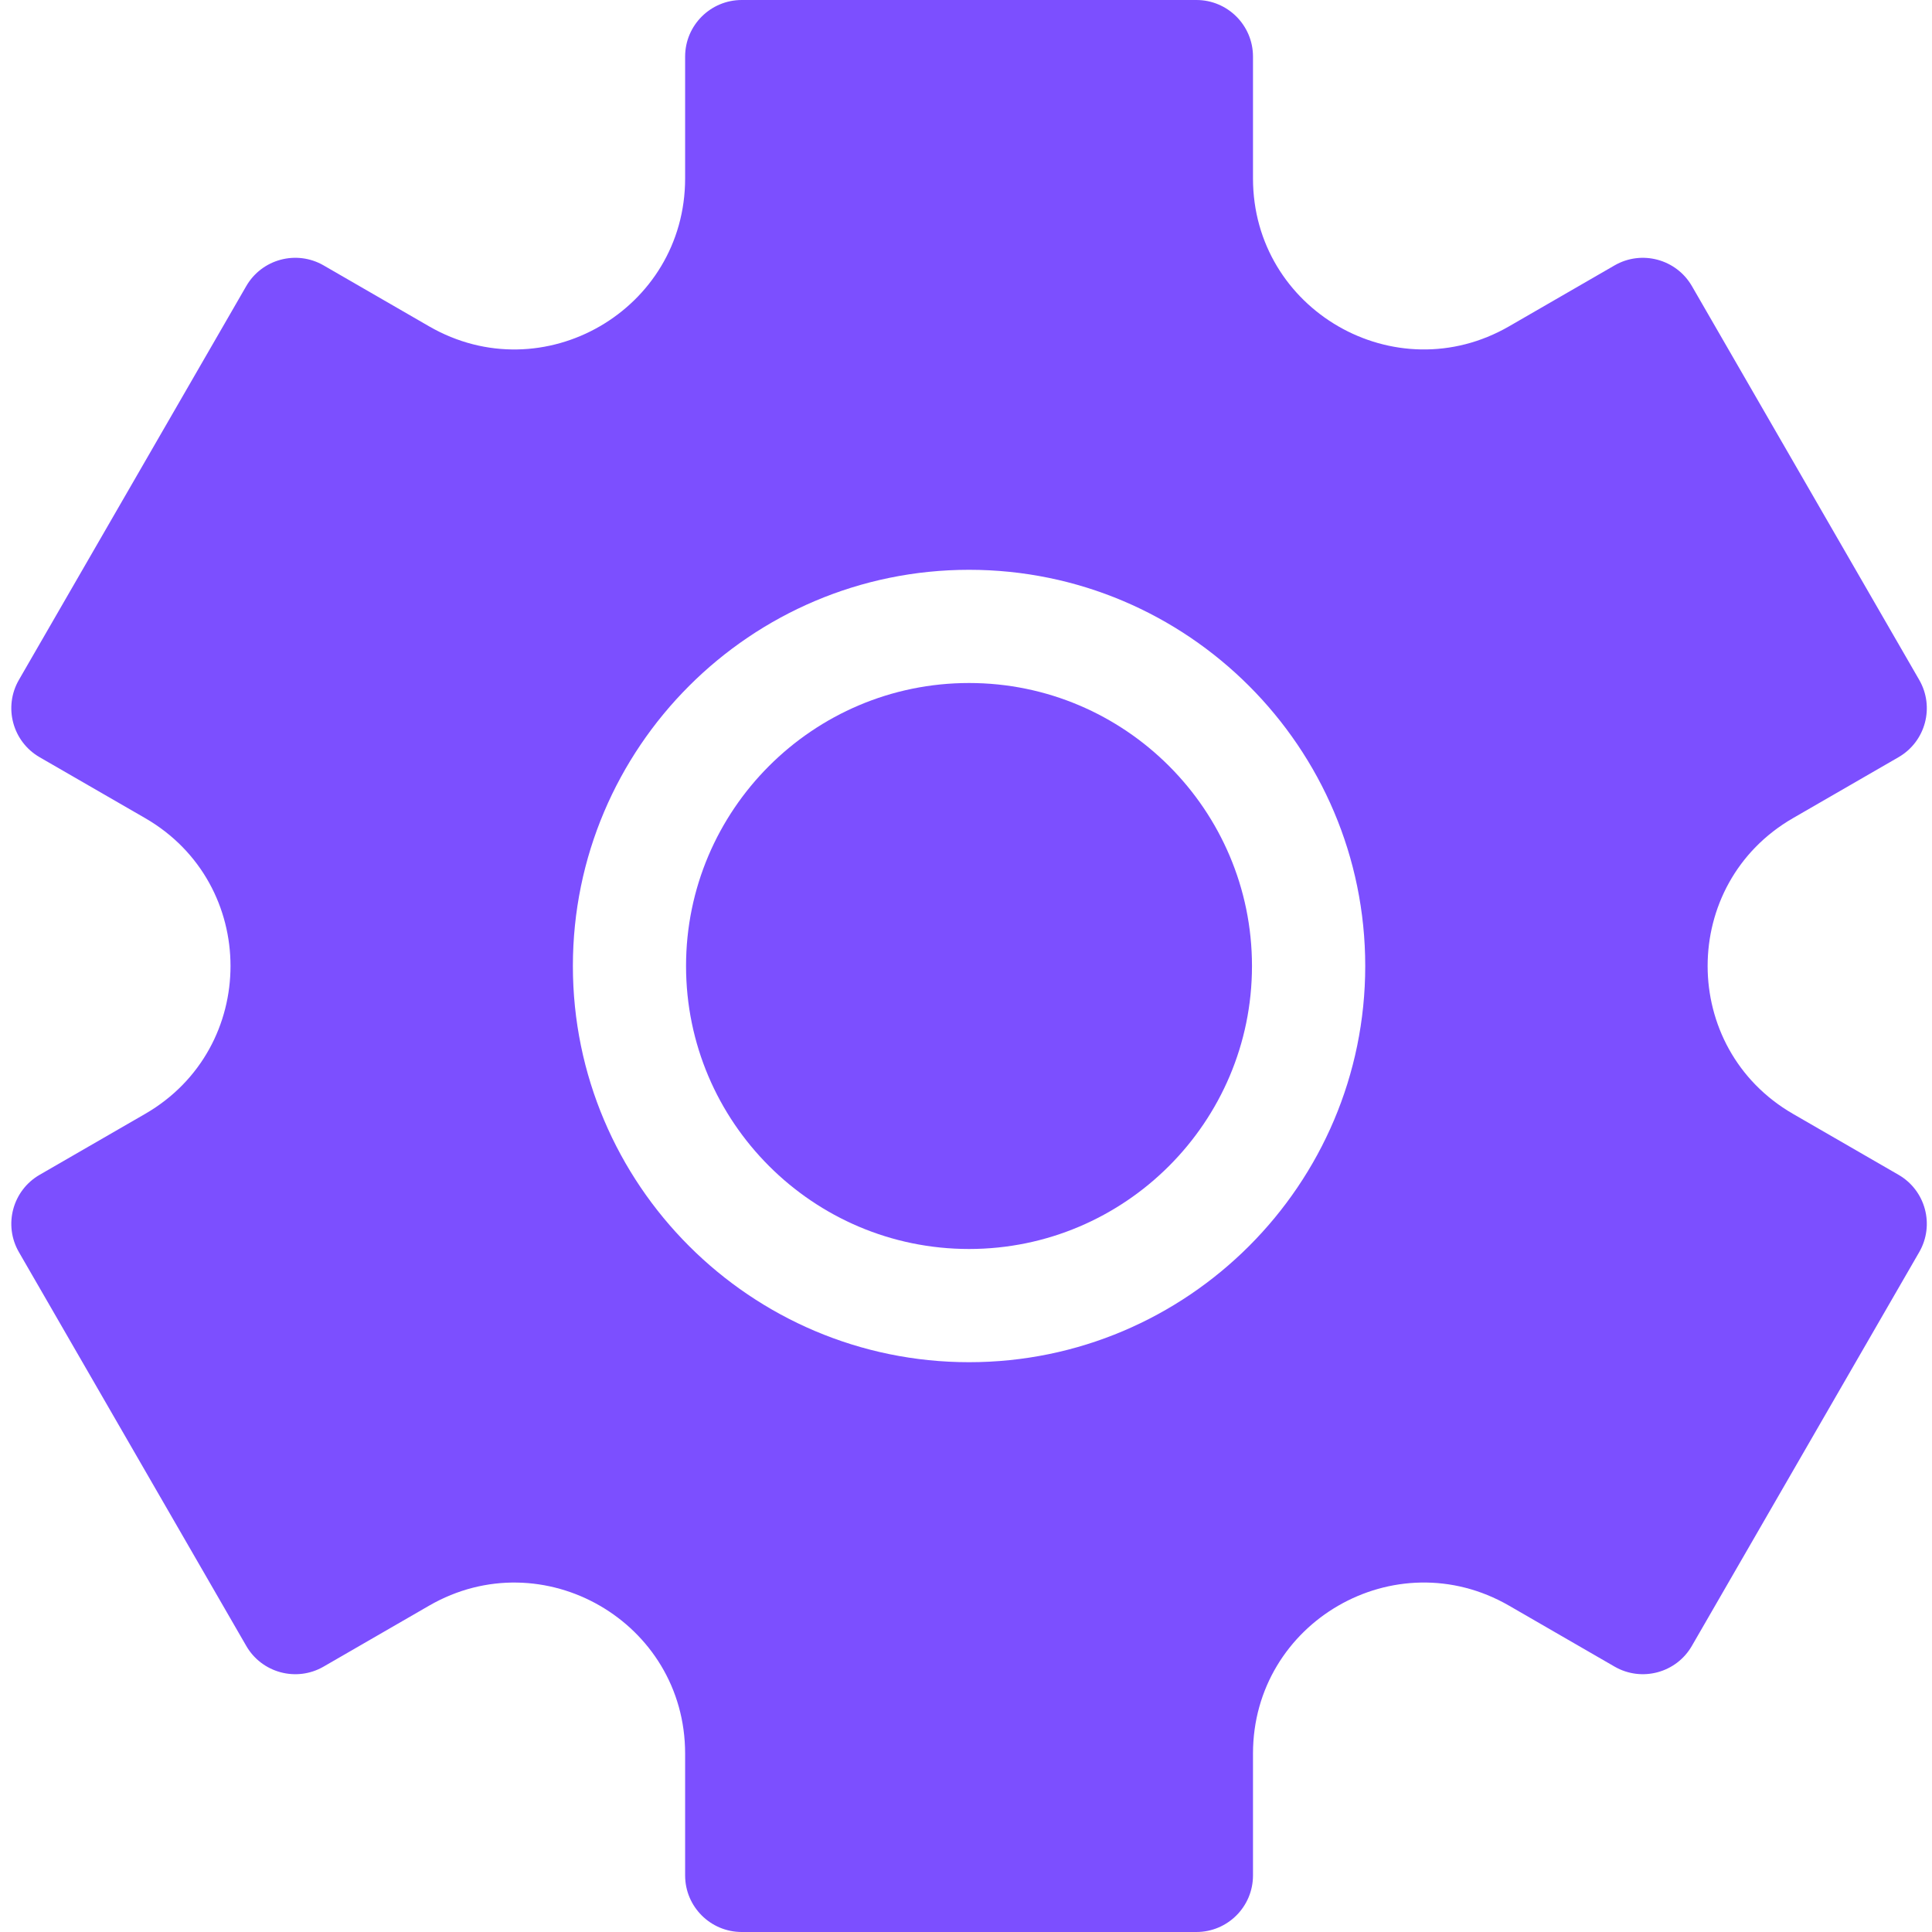
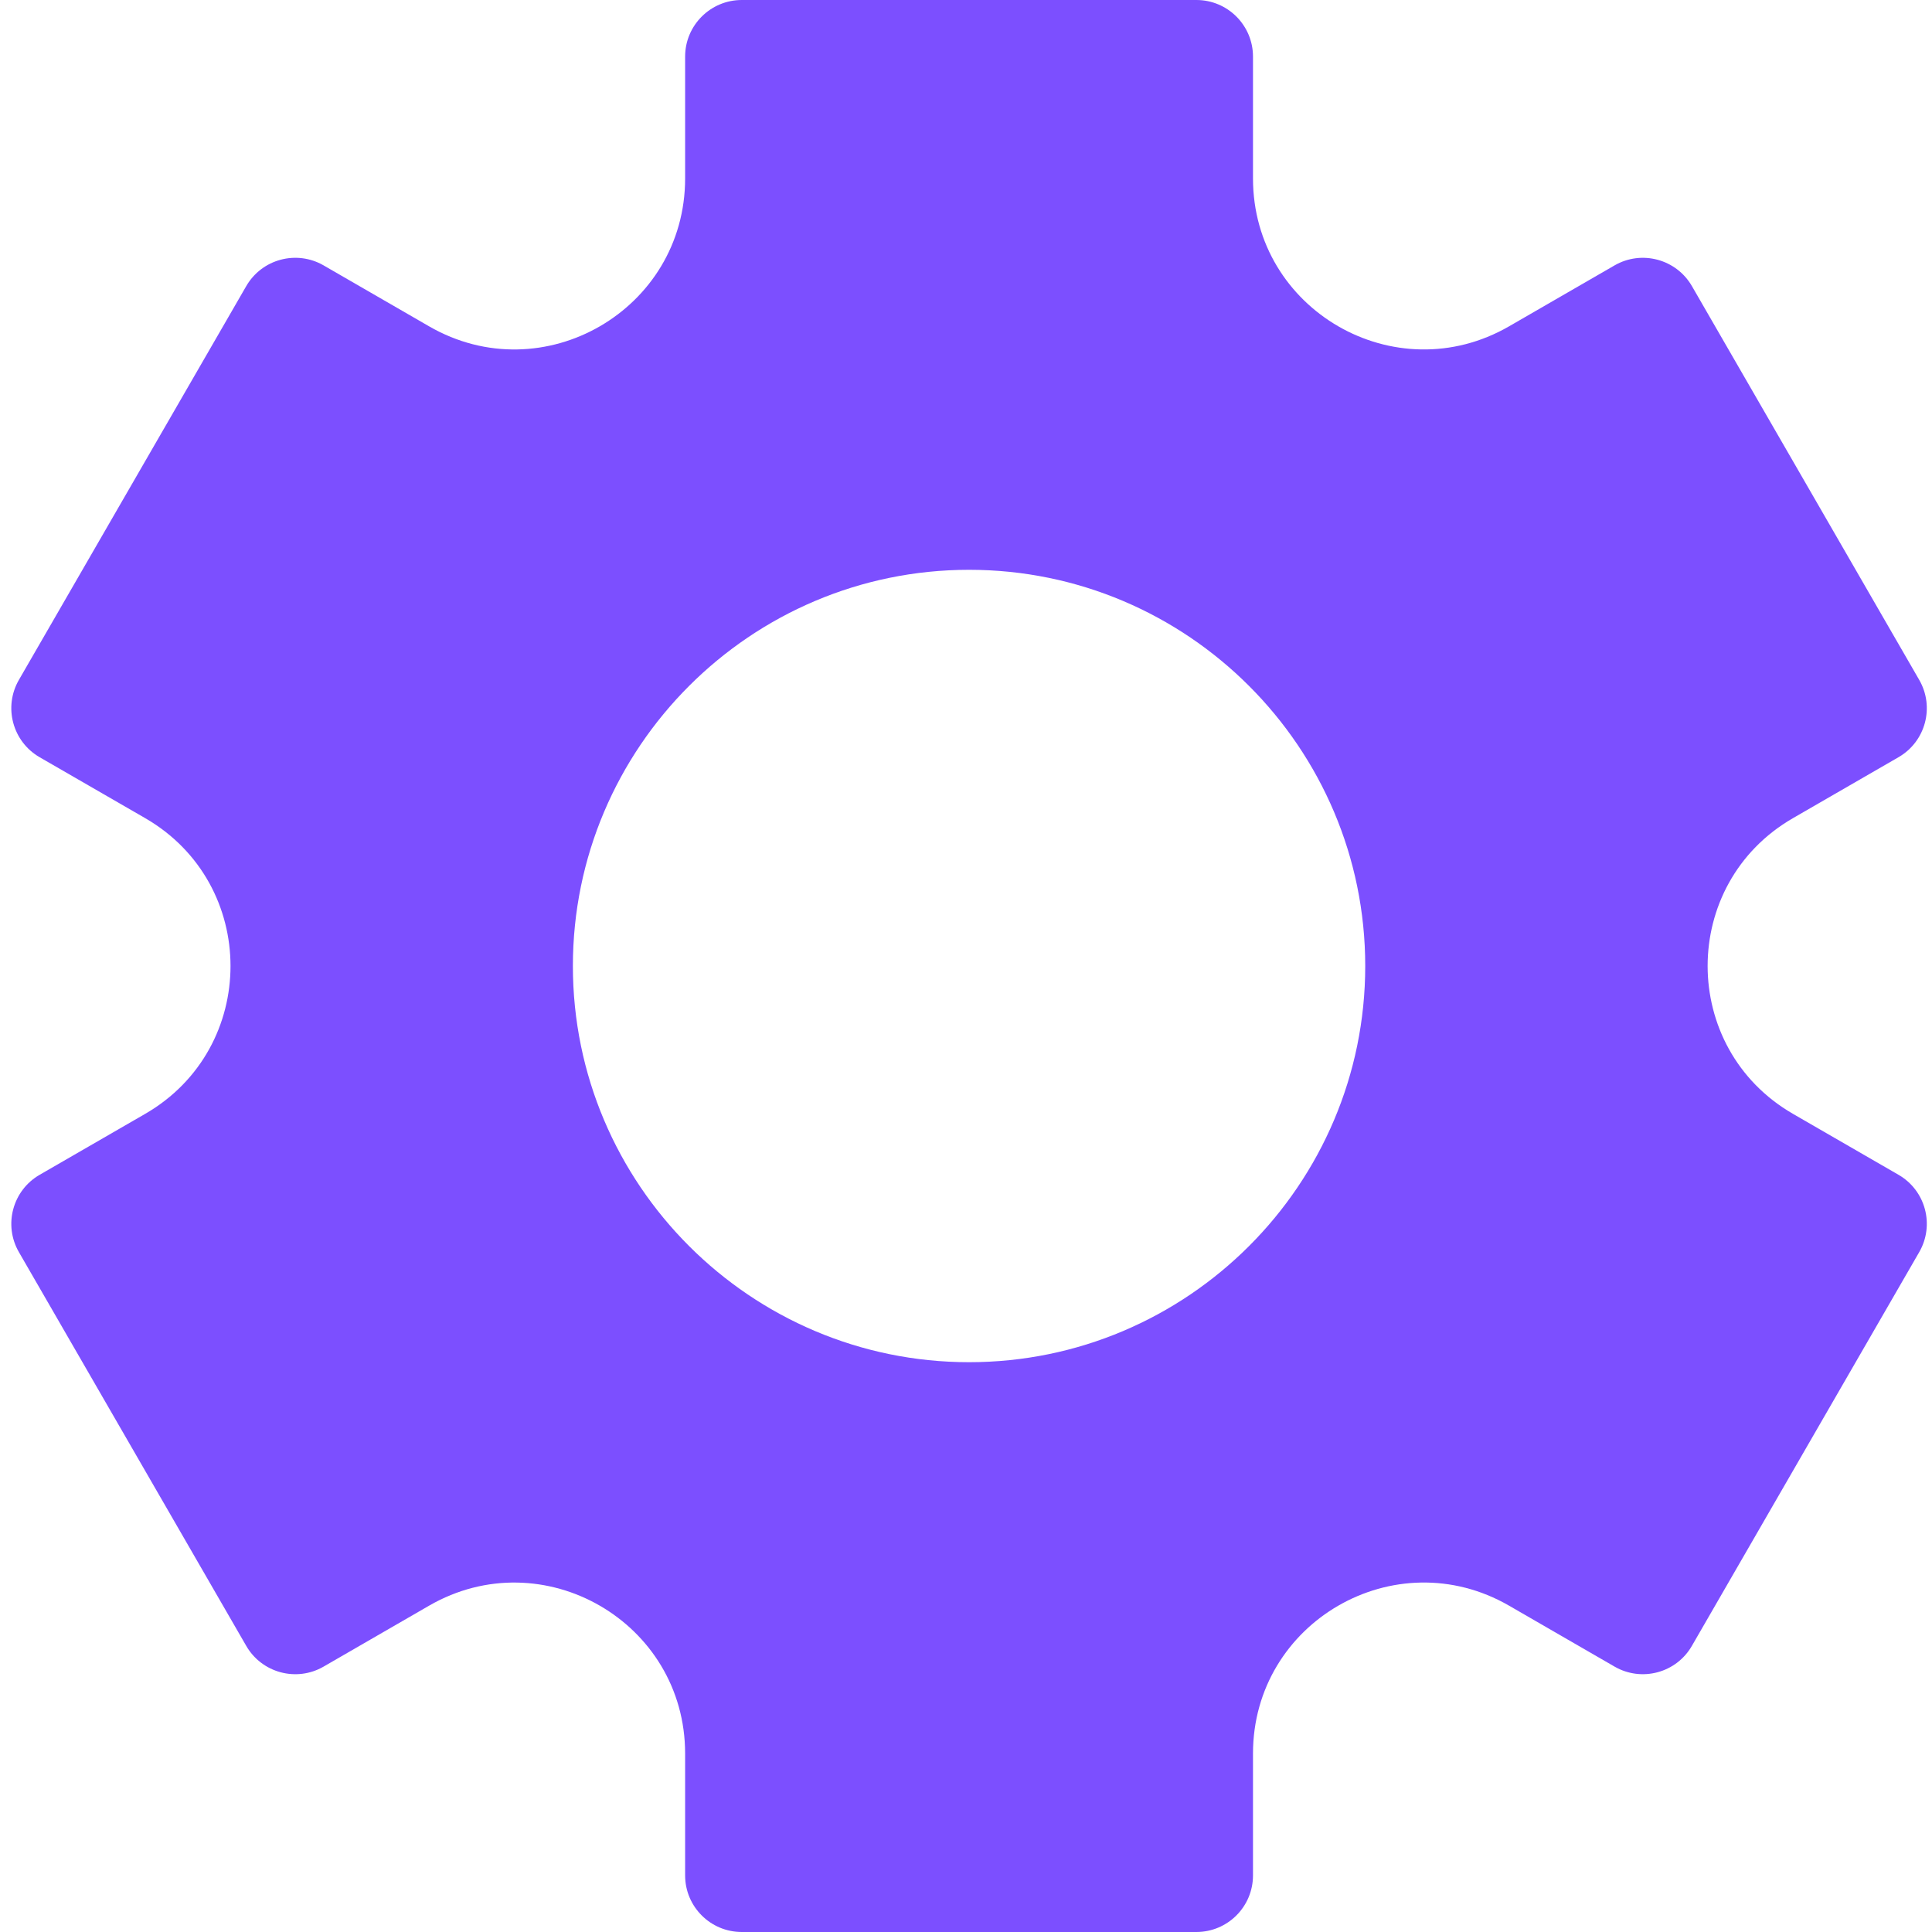
<svg xmlns="http://www.w3.org/2000/svg" width="42" height="42" viewBox="0 0 42 42" fill="none">
  <g clip-path="url(#clip0_2462_29)">
-     <path d="M21.066 14.848C17.674 14.848 14.914 17.608 14.914 21C14.914 24.392 17.674 27.152 21.066 27.152C24.458 27.152 27.217 24.392 27.217 21C27.217 17.608 24.458 14.848 21.066 14.848Z" fill="#7C4FFF" />
    <path d="M41.272 25.539L38.979 24.215C36.505 22.786 36.502 19.215 38.979 17.785L41.272 16.461C41.861 16.121 42.062 15.369 41.722 14.78L36.781 6.22C36.441 5.632 35.688 5.43 35.1 5.769L32.806 7.094C30.332 8.522 27.239 6.739 27.239 3.879V1.23C27.239 0.551 26.688 0 26.009 0H16.125C15.446 0 14.894 0.551 14.894 1.23V3.879C14.894 6.736 11.804 8.524 9.328 7.094L7.034 5.769C6.446 5.43 5.693 5.631 5.353 6.22L0.411 14.78C0.071 15.369 0.273 16.121 0.861 16.461L3.155 17.785C5.629 19.214 5.631 22.785 3.155 24.215L0.862 25.539C0.273 25.879 0.071 26.631 0.411 27.22L5.353 35.78C5.692 36.368 6.445 36.571 7.034 36.231L9.328 34.906C11.801 33.478 14.894 35.261 14.894 38.121V40.77C14.894 41.449 15.445 42 16.125 42H26.008C26.688 42 27.239 41.449 27.239 40.77V38.121C27.239 35.264 30.329 33.476 32.806 34.906L35.1 36.231C35.688 36.57 36.441 36.369 36.78 35.78L41.722 27.22C42.062 26.631 41.861 25.879 41.272 25.539ZM21.067 29.613C16.318 29.613 12.454 25.75 12.454 21C12.454 16.25 16.318 12.387 21.067 12.387C25.816 12.387 29.679 16.25 29.679 21C29.679 25.75 25.816 29.613 21.067 29.613Z" fill="#7C4FFF" />
  </g>
  <defs>
    <clipPath id="clip0_2462_29">
      <rect width="42" height="42" fill="white" />
    </clipPath>
  </defs>
</svg>